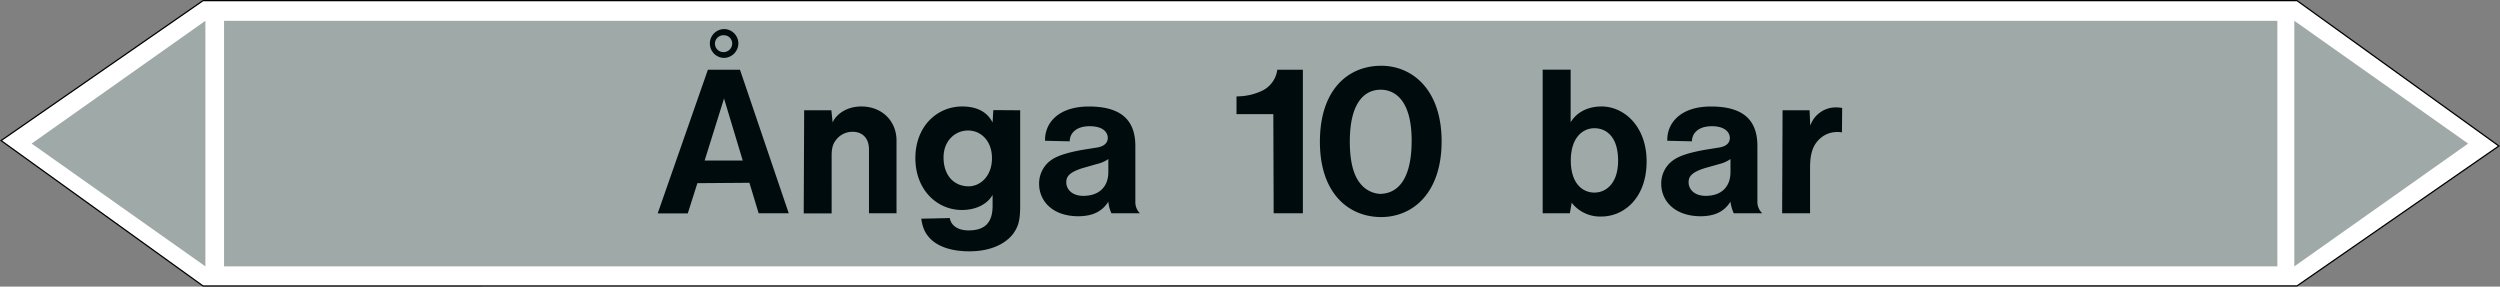
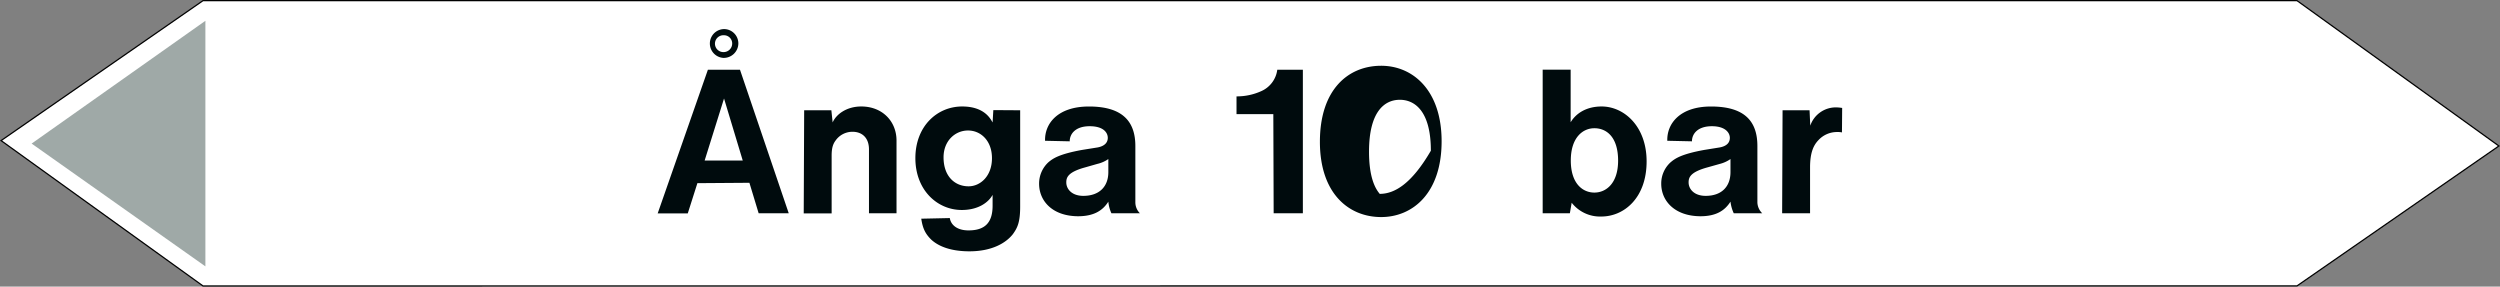
<svg xmlns="http://www.w3.org/2000/svg" viewBox="0 0 992.95 113.82">
  <rect x="0" y="0" width="992.95" height="113.82" fill="#808080" stroke="none" />
  <defs>
    <style>.a{fill:#fff;stroke:#000;stroke-miterlimit:10;stroke-width:0.5px;}.a,.c,.d{fill-rule:evenodd;}.b,.c{fill:#9fa9a7;}.d{fill:#000b0d;}</style>
  </defs>
  <title>VA009_C</title>
  <polygon class="a" points="80.62 113.57 0.43 55.84 80.62 0.26 912.32 0.25 992.51 57.98 912.32 113.56 80.62 113.57" />
-   <rect class="b" x="88.99" y="8.27" width="815.53" height="97.53" />
-   <polygon class="c" points="911.26 8.26 980.28 57.03 911.26 105.8 911.26 8.26" />
  <polygon class="c" points="81.58 8.26 12.56 57.03 81.58 105.8 81.58 8.26" />
-   <path class="d" d="M287.5,20.69a3.35,3.35,0,1,1,0-6.69,3.25,3.25,0,0,1,3.31,3.31A3.41,3.41,0,0,1,287.5,20.69ZM287.35,23a5.81,5.81,0,0,0,5.91-5.76,5.7,5.7,0,0,0-5.69-5.69A5.73,5.73,0,0,0,287.35,23Zm-7.48,40.75,7.7-24.63L295,63.75Zm-18.65,21h11.95l3.82-12,20.66-.15,3.67,12.1h11.95l-19.36-57H281.16Zm58,0h11.09V61.8c0-3.24.65-4.75,1.58-6a8.18,8.18,0,0,1,6.7-3.46c3.81,0,6.55,2.38,6.55,7V84.7h10.94V55.83c0-7.63-5.61-13.54-14-13.54-5.9,0-10,3.17-11.37,6.34l-.51-4.83h-10.8ZM384.7,74c-5.4,0-9.94-3.89-9.94-11.52,0-6.55,4.61-10.65,9.72-10.65s9.51,4.1,9.51,11C394,69.94,389.38,74,384.7,74ZM365.91,86.86c.57,4,1.72,6.12,4,8.35,2.52,2.31,7.13,4.61,15.12,4.61,8.85,0,14.47-3.24,17.28-6.84,1.8-2.52,2.88-4.68,2.88-10.94V43.8l-10.66-.07-.29,4.9c-.72-1.15-3-6.34-12.09-6.34-9.94,0-18.58,7.85-18.58,20.52S372.24,83.4,382,83.4c6.56,0,10.59-3,12.24-6v4.32c0,6.91-3.24,9.79-9.57,9.79-4.75,0-7.06-2.38-7.42-4.9Zm74.3-23.69v5.19c0,5.76-3.6,9.43-9.94,9.43-4.6,0-6.76-2.74-6.76-5.33,0-1.94.57-4.1,7.56-6l4.75-1.36A12.69,12.69,0,0,0,440.21,63.17Zm0,16.92a13.9,13.9,0,0,0,1.22,4.61h11.31a6.16,6.16,0,0,1-1.8-4.25V58c0-9.79-5.11-15.7-18.43-15.7-12.46,0-17.64,6.84-17.43,13.61l9.79.22c0-3,2.31-6,7.92-6s7.2,2.66,7.2,4.61c0,1.73-1.08,3.24-4,3.81l-6.26,1c-9.07,1.66-11.52,3.39-13.25,4.83A11.51,11.51,0,0,0,412.71,73c0,6.77,5.25,12.89,15.62,12.89C434.31,85.85,437.91,83.76,440.21,80.09Zm65.66,4.61h11.6v-57H507.31a10.77,10.77,0,0,1-6.19,8.42,23.46,23.46,0,0,1-10,2.16v7.06h14.62ZM548,77a10.78,10.78,0,0,1-7.63-4c-1.94-2.31-4.25-6.77-4.25-16.78,0-15.7,6-20.59,12.24-20.59,5.62,0,12.32,4.1,12.32,20.23C560.67,73,553.9,77,548,77Zm.58,9.21c12.46,0,24-9.43,24-30.09,0-20.38-11.52-30-24-30-13.1,0-24.34,9.43-24.34,30.17C524.23,76.85,535.68,86.21,548.57,86.21Zm84.67-9.72c-4.61,0-9.36-3.53-9.36-12.74s4.83-12.82,9.36-12.82c4.83,0,9.43,3.46,9.43,12.89C642.67,72.82,637.92,76.49,633.24,76.49ZM612.72,84.7h10.8l.72-4.18A14.27,14.27,0,0,0,636,86c9.07,0,18-7.42,18-21.89,0-14-9-21.82-17.86-21.82-6,0-10.15,2.67-12.31,6.27V27.68H612.72Zm74.59-21.53v5.19c0,5.76-3.52,9.43-9.86,9.43-4.61,0-6.77-2.74-6.77-5.33,0-1.94.58-4.1,7.56-6L683,65.12A12.86,12.86,0,0,0,687.31,63.17Zm0,16.92a15.33,15.33,0,0,0,1.3,4.61h11.3A6.33,6.33,0,0,1,698,80.45V58c0-9.79-5-15.7-18.43-15.7-12.38,0-17.57,6.84-17.35,13.61l9.79.22c0-3,2.3-6,7.92-6,5.4,0,7.13,2.66,7.13,4.61,0,1.73-1,3.24-4,3.81l-6.2,1c-9.07,1.66-11.52,3.39-13.24,4.83A11.33,11.33,0,0,0,659.81,73c0,6.77,5.33,12.89,15.7,12.89C681.48,85.85,685,83.76,687.31,80.09Zm20.52,4.61h11.09V66.48c0-6.12,1.51-8.92,3.31-10.8a10,10,0,0,1,7.49-3.24,7.83,7.83,0,0,1,1.87.15l.08-9.72a18.31,18.31,0,0,0-2.38-.22A10.73,10.73,0,0,0,719,49.92l-.28-6.12H708Z" />
+   <path class="d" d="M287.5,20.69a3.35,3.35,0,1,1,0-6.69,3.25,3.25,0,0,1,3.31,3.31A3.41,3.41,0,0,1,287.5,20.69ZM287.35,23a5.81,5.81,0,0,0,5.91-5.76,5.7,5.7,0,0,0-5.69-5.69A5.73,5.73,0,0,0,287.35,23Zm-7.48,40.75,7.7-24.63L295,63.75Zm-18.65,21h11.95l3.82-12,20.66-.15,3.67,12.1h11.95l-19.36-57H281.16Zm58,0h11.09V61.8c0-3.24.65-4.75,1.58-6a8.18,8.18,0,0,1,6.7-3.46c3.81,0,6.55,2.38,6.55,7V84.7h10.94V55.83c0-7.63-5.61-13.54-14-13.54-5.9,0-10,3.17-11.37,6.34l-.51-4.83h-10.8ZM384.7,74c-5.4,0-9.94-3.89-9.94-11.52,0-6.55,4.61-10.65,9.72-10.65s9.51,4.1,9.51,11C394,69.94,389.38,74,384.7,74ZM365.91,86.86c.57,4,1.72,6.12,4,8.35,2.52,2.31,7.13,4.61,15.12,4.61,8.85,0,14.47-3.24,17.28-6.84,1.8-2.52,2.88-4.68,2.88-10.94V43.8l-10.66-.07-.29,4.9c-.72-1.15-3-6.34-12.09-6.34-9.94,0-18.58,7.85-18.58,20.52S372.24,83.4,382,83.4c6.56,0,10.59-3,12.24-6v4.32c0,6.91-3.24,9.79-9.57,9.79-4.75,0-7.06-2.38-7.42-4.9Zm74.3-23.69v5.19c0,5.76-3.6,9.43-9.94,9.43-4.6,0-6.76-2.74-6.76-5.33,0-1.94.57-4.1,7.56-6l4.75-1.36A12.69,12.69,0,0,0,440.21,63.17Zm0,16.92a13.9,13.9,0,0,0,1.22,4.61h11.31a6.16,6.16,0,0,1-1.8-4.25V58c0-9.79-5.11-15.7-18.43-15.7-12.46,0-17.64,6.84-17.43,13.61l9.79.22c0-3,2.31-6,7.92-6s7.2,2.66,7.2,4.61c0,1.73-1.08,3.24-4,3.81l-6.26,1c-9.07,1.66-11.52,3.39-13.25,4.83A11.51,11.51,0,0,0,412.71,73c0,6.77,5.25,12.89,15.62,12.89C434.31,85.85,437.91,83.76,440.21,80.09Zm65.66,4.61h11.6v-57H507.31a10.77,10.77,0,0,1-6.19,8.42,23.46,23.46,0,0,1-10,2.16v7.06h14.62ZM548,77c-1.94-2.31-4.25-6.77-4.25-16.78,0-15.7,6-20.59,12.24-20.59,5.62,0,12.32,4.1,12.32,20.23C560.67,73,553.9,77,548,77Zm.58,9.21c12.46,0,24-9.43,24-30.09,0-20.38-11.52-30-24-30-13.1,0-24.34,9.43-24.34,30.17C524.23,76.85,535.68,86.21,548.57,86.21Zm84.67-9.72c-4.61,0-9.36-3.53-9.36-12.74s4.83-12.82,9.36-12.82c4.83,0,9.43,3.46,9.43,12.89C642.67,72.82,637.92,76.49,633.24,76.49ZM612.72,84.7h10.8l.72-4.18A14.27,14.27,0,0,0,636,86c9.07,0,18-7.42,18-21.89,0-14-9-21.82-17.86-21.82-6,0-10.15,2.67-12.31,6.27V27.68H612.72Zm74.59-21.53v5.19c0,5.76-3.52,9.43-9.86,9.43-4.61,0-6.77-2.74-6.77-5.33,0-1.94.58-4.1,7.56-6L683,65.12A12.86,12.86,0,0,0,687.31,63.17Zm0,16.92a15.33,15.33,0,0,0,1.3,4.61h11.3A6.33,6.33,0,0,1,698,80.45V58c0-9.79-5-15.7-18.43-15.7-12.38,0-17.57,6.84-17.35,13.61l9.79.22c0-3,2.3-6,7.92-6,5.4,0,7.13,2.66,7.13,4.61,0,1.73-1,3.24-4,3.81l-6.2,1c-9.07,1.66-11.52,3.39-13.24,4.83A11.33,11.33,0,0,0,659.81,73c0,6.77,5.33,12.89,15.7,12.89C681.48,85.85,685,83.76,687.31,80.09Zm20.52,4.61h11.09V66.48c0-6.12,1.51-8.92,3.31-10.8a10,10,0,0,1,7.49-3.24,7.83,7.83,0,0,1,1.87.15l.08-9.72a18.31,18.31,0,0,0-2.38-.22A10.73,10.73,0,0,0,719,49.92l-.28-6.12H708Z" />
</svg>